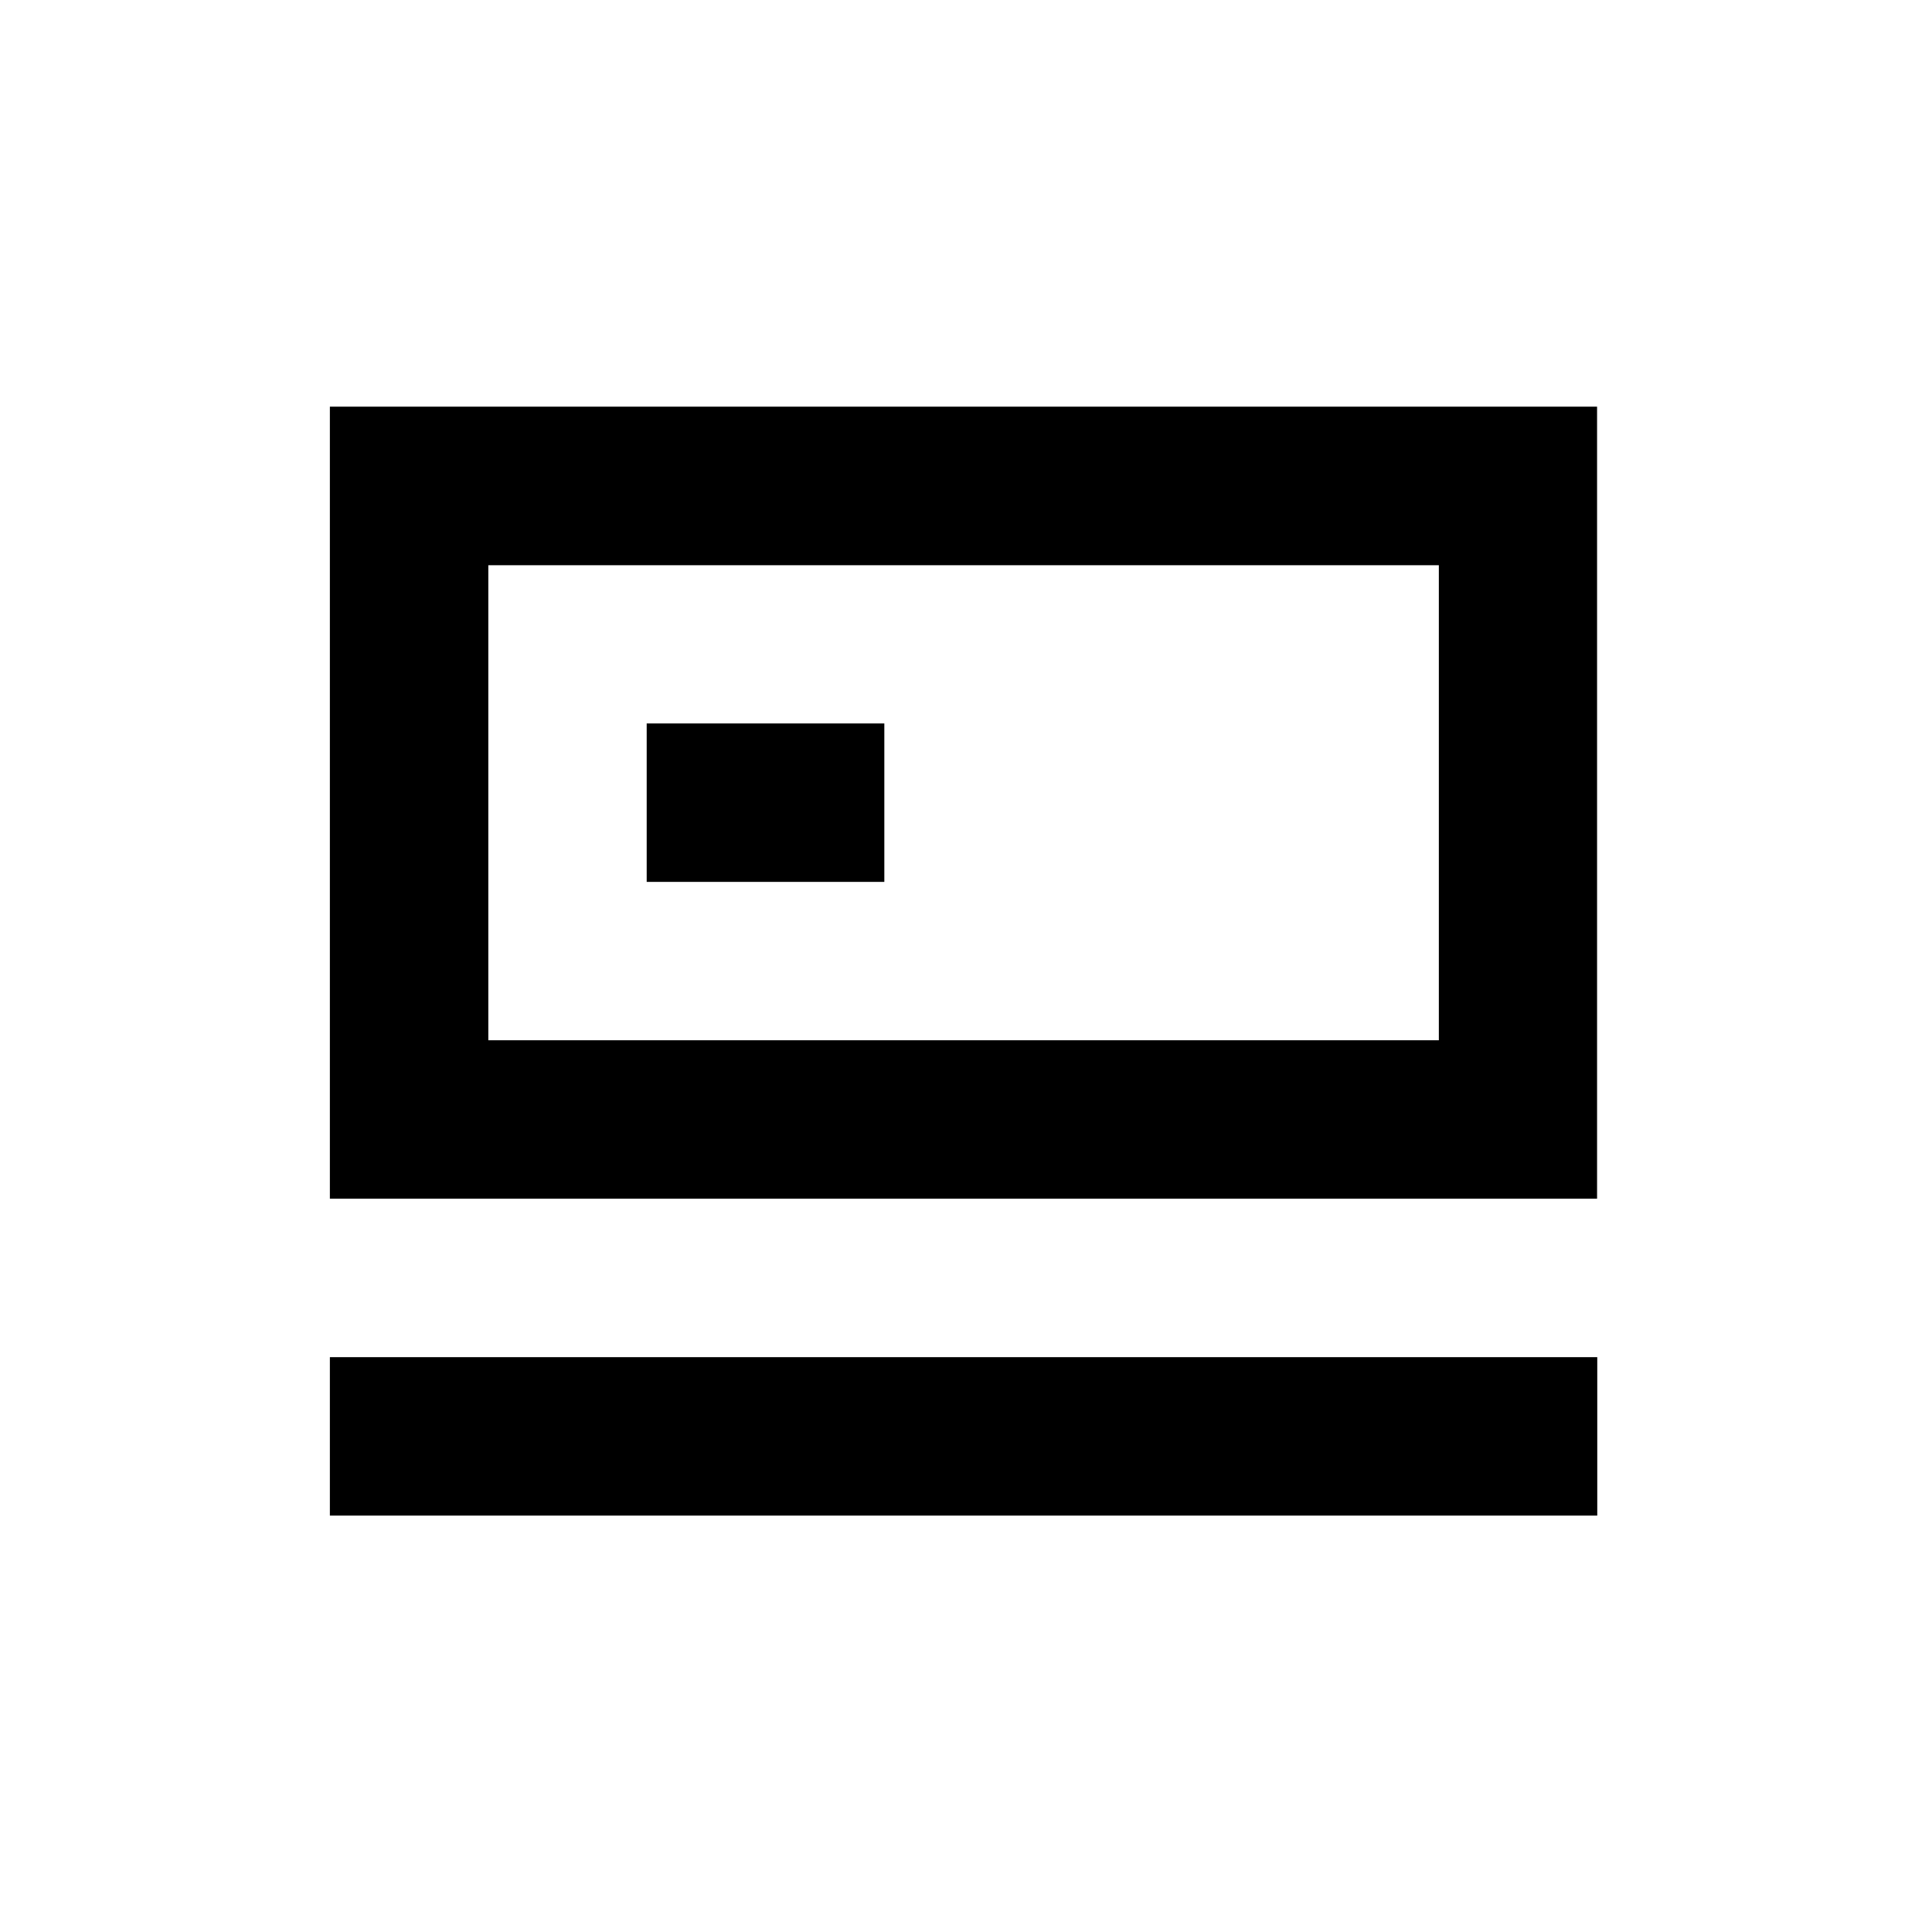
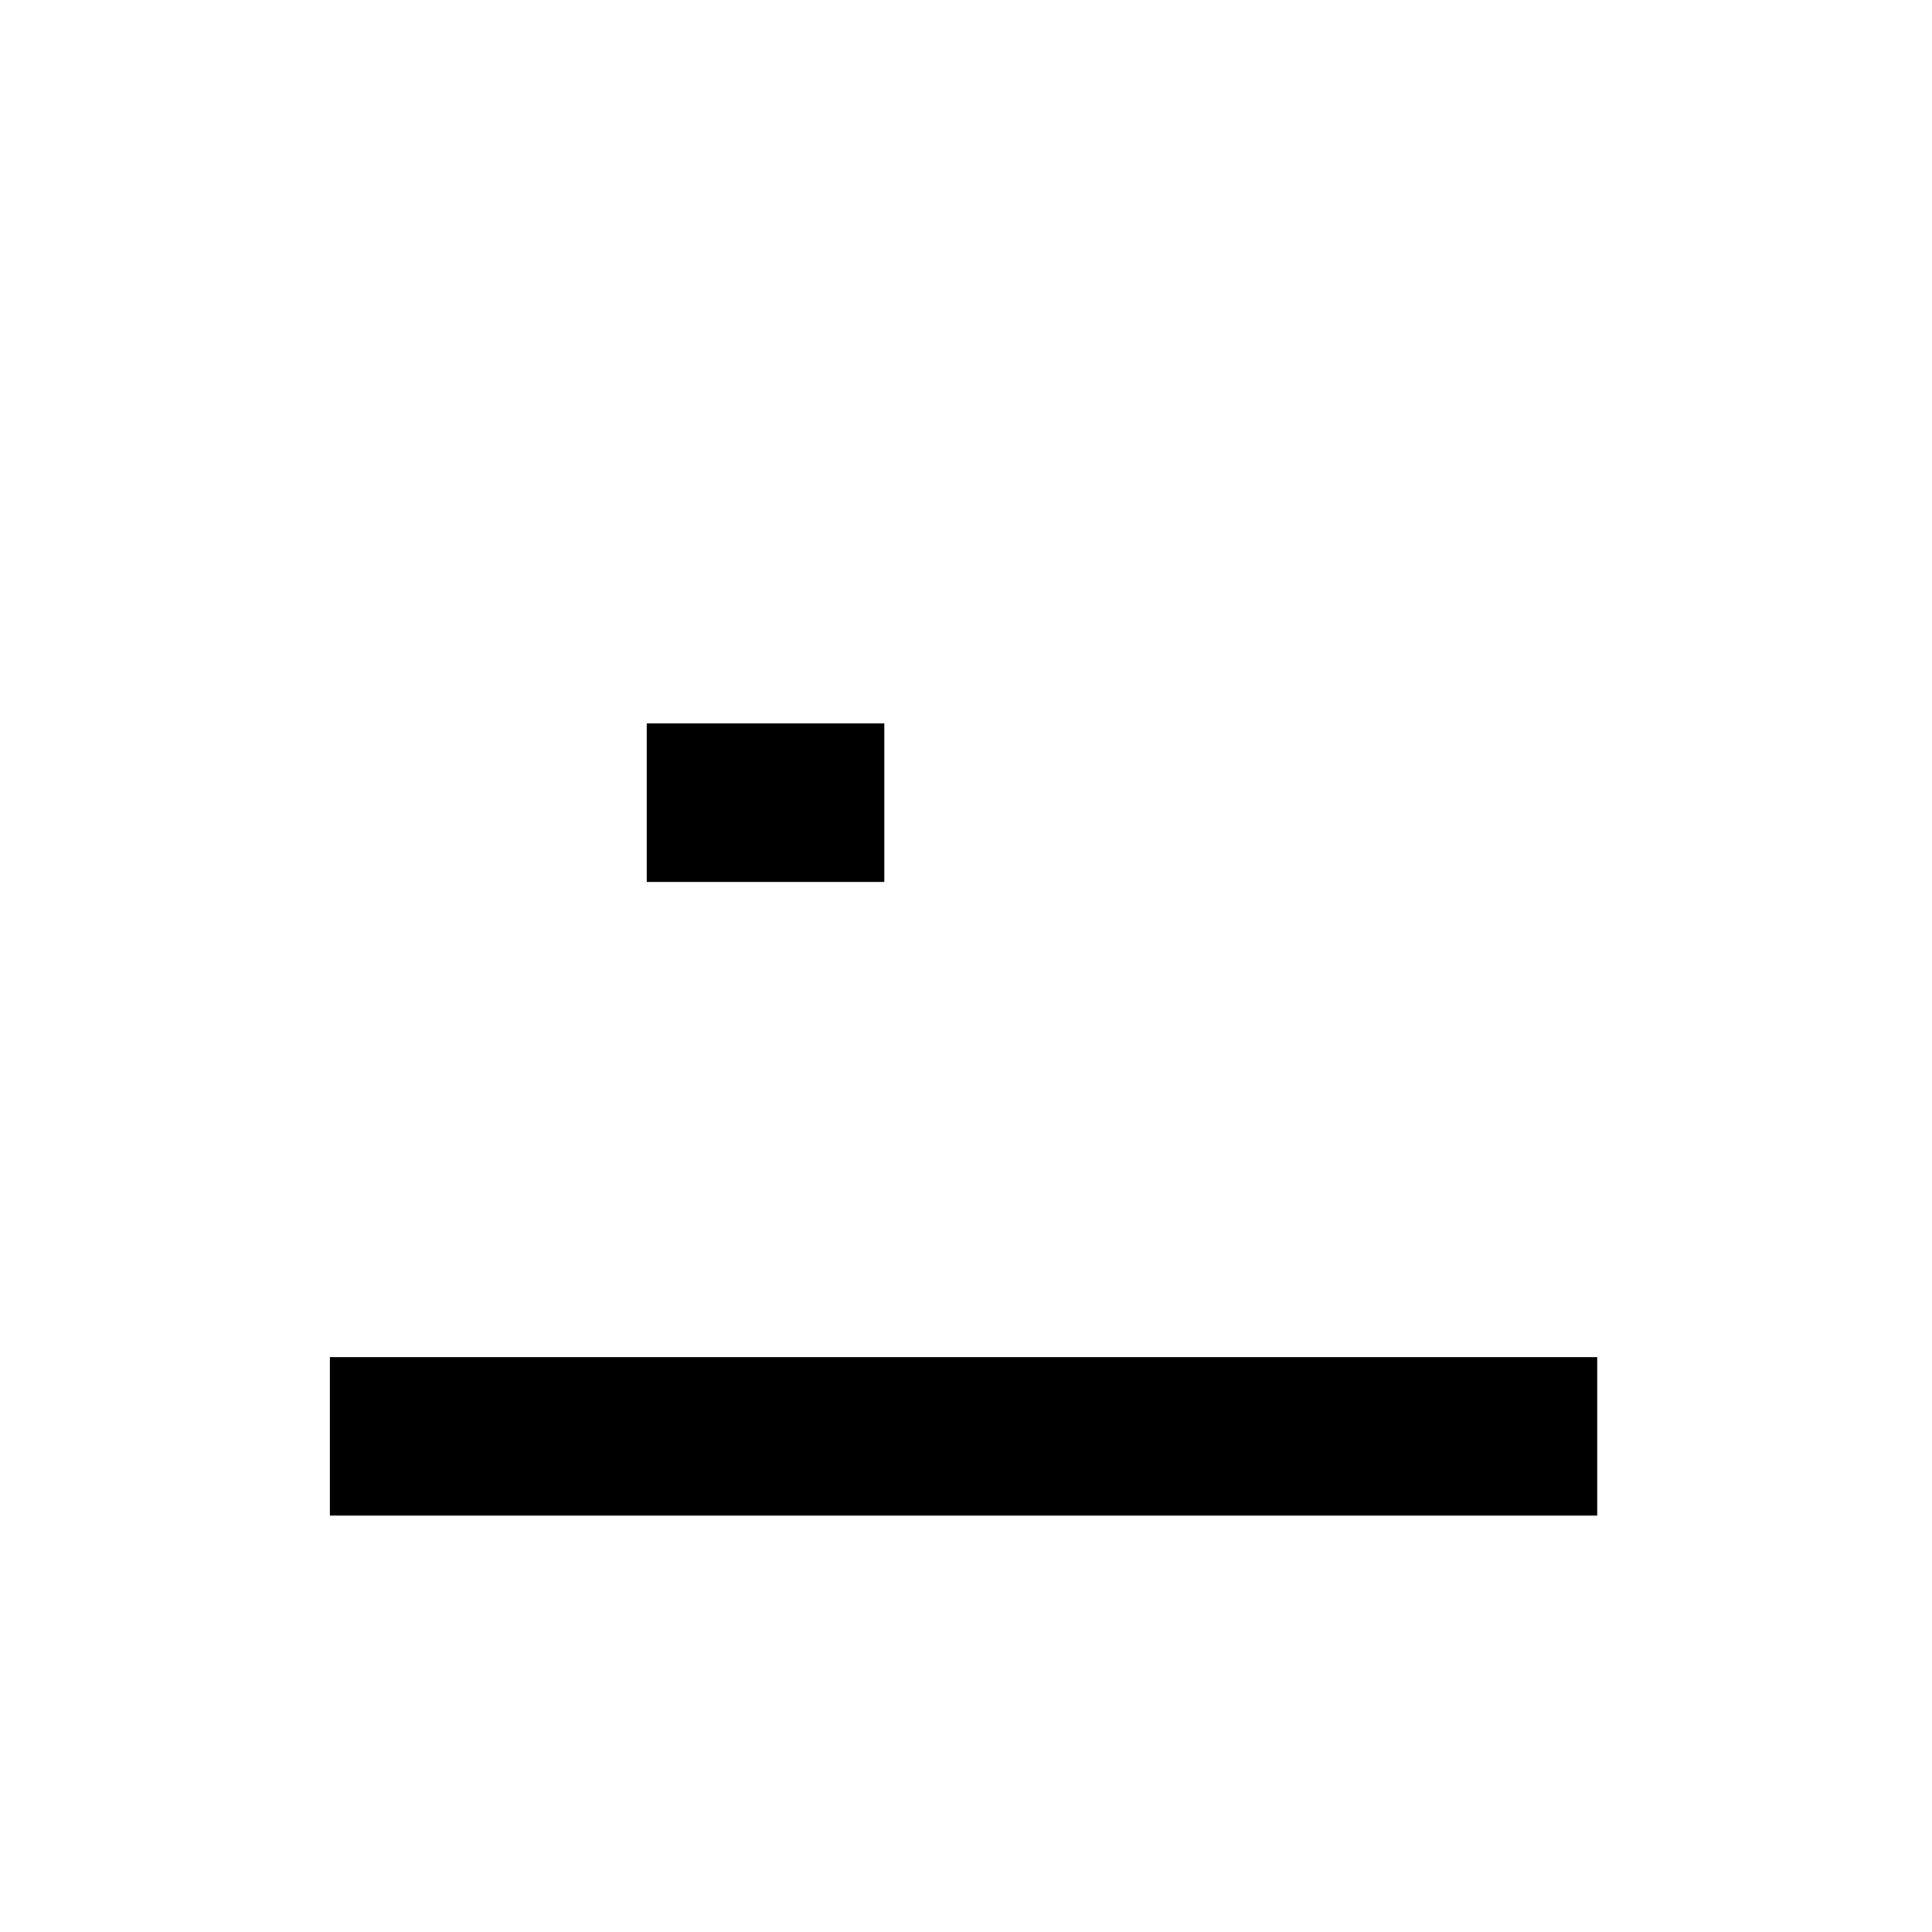
<svg xmlns="http://www.w3.org/2000/svg" fill="#000000" width="800px" height="800px" version="1.1" viewBox="144 144 512 512">
  <g>
-     <path d="m231.42 251.77v209.9h335.82v-209.9zm293.89 167.91h-251.9v-125.89h251.9z" />
    <path d="m231.42 545.65v-41.988h335.87v41.988z" />
    <path d="m315.38 377.71v-41.988h62.977v41.988z" />
  </g>
</svg>